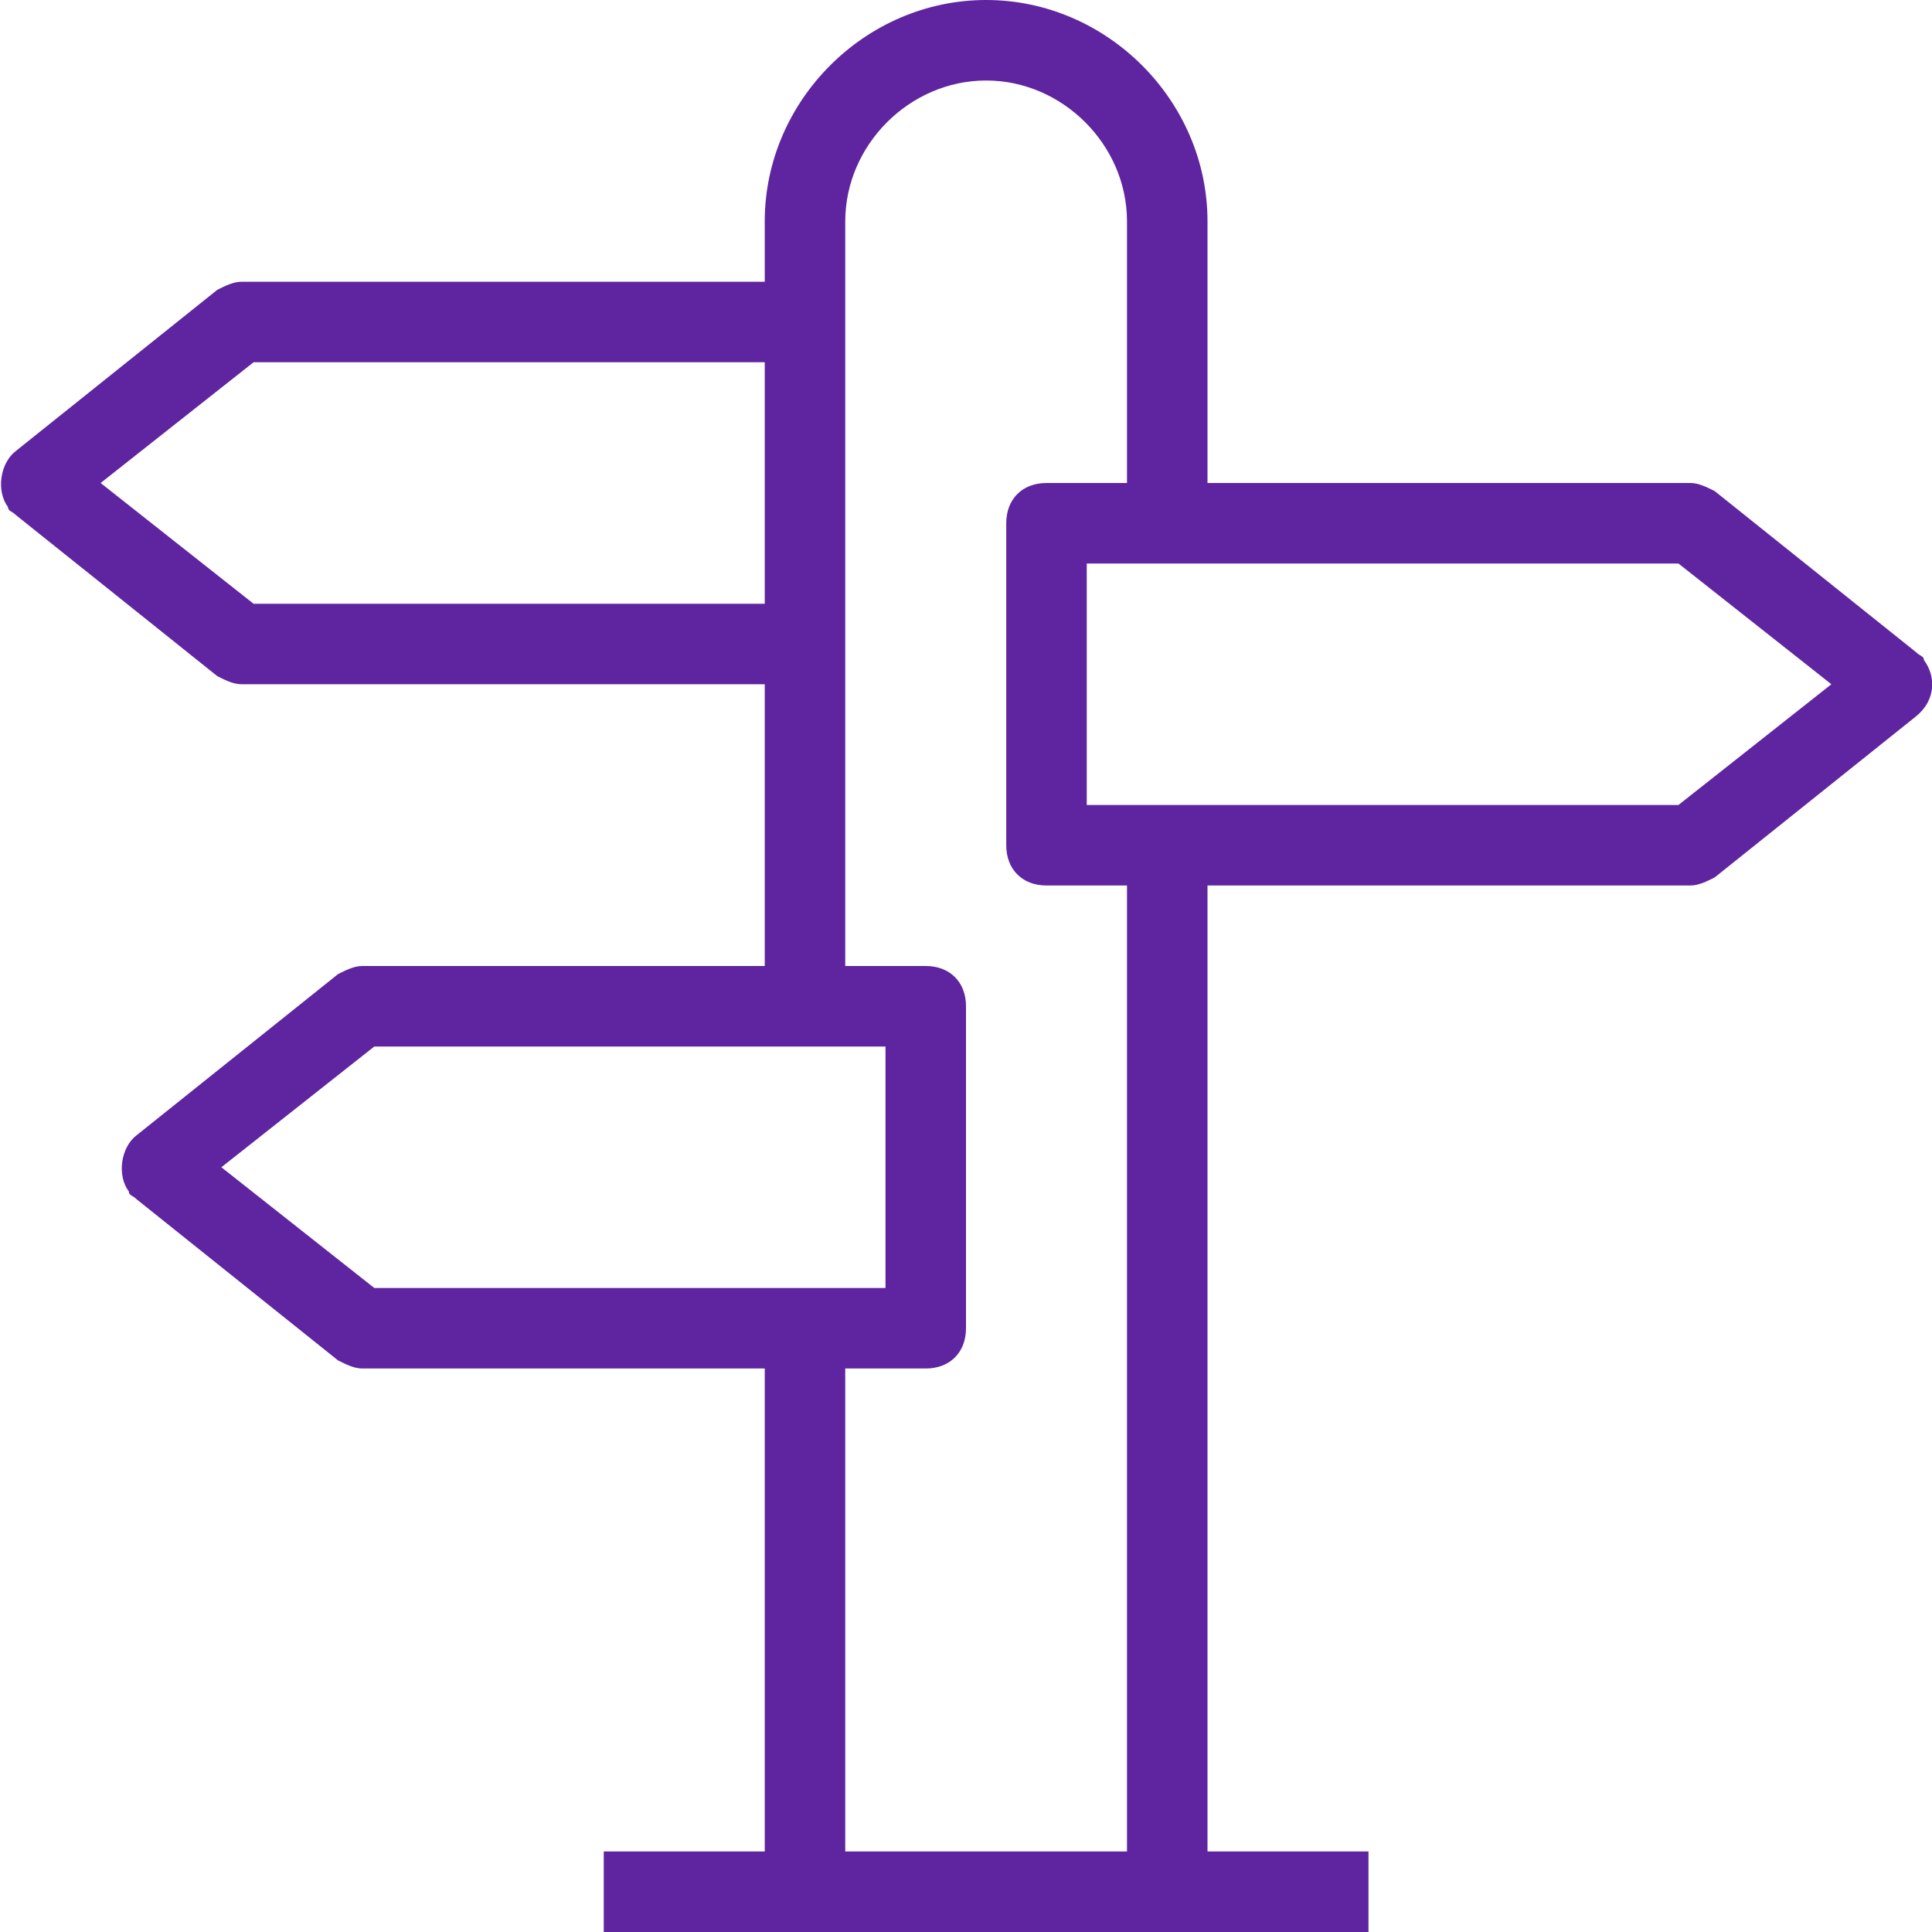
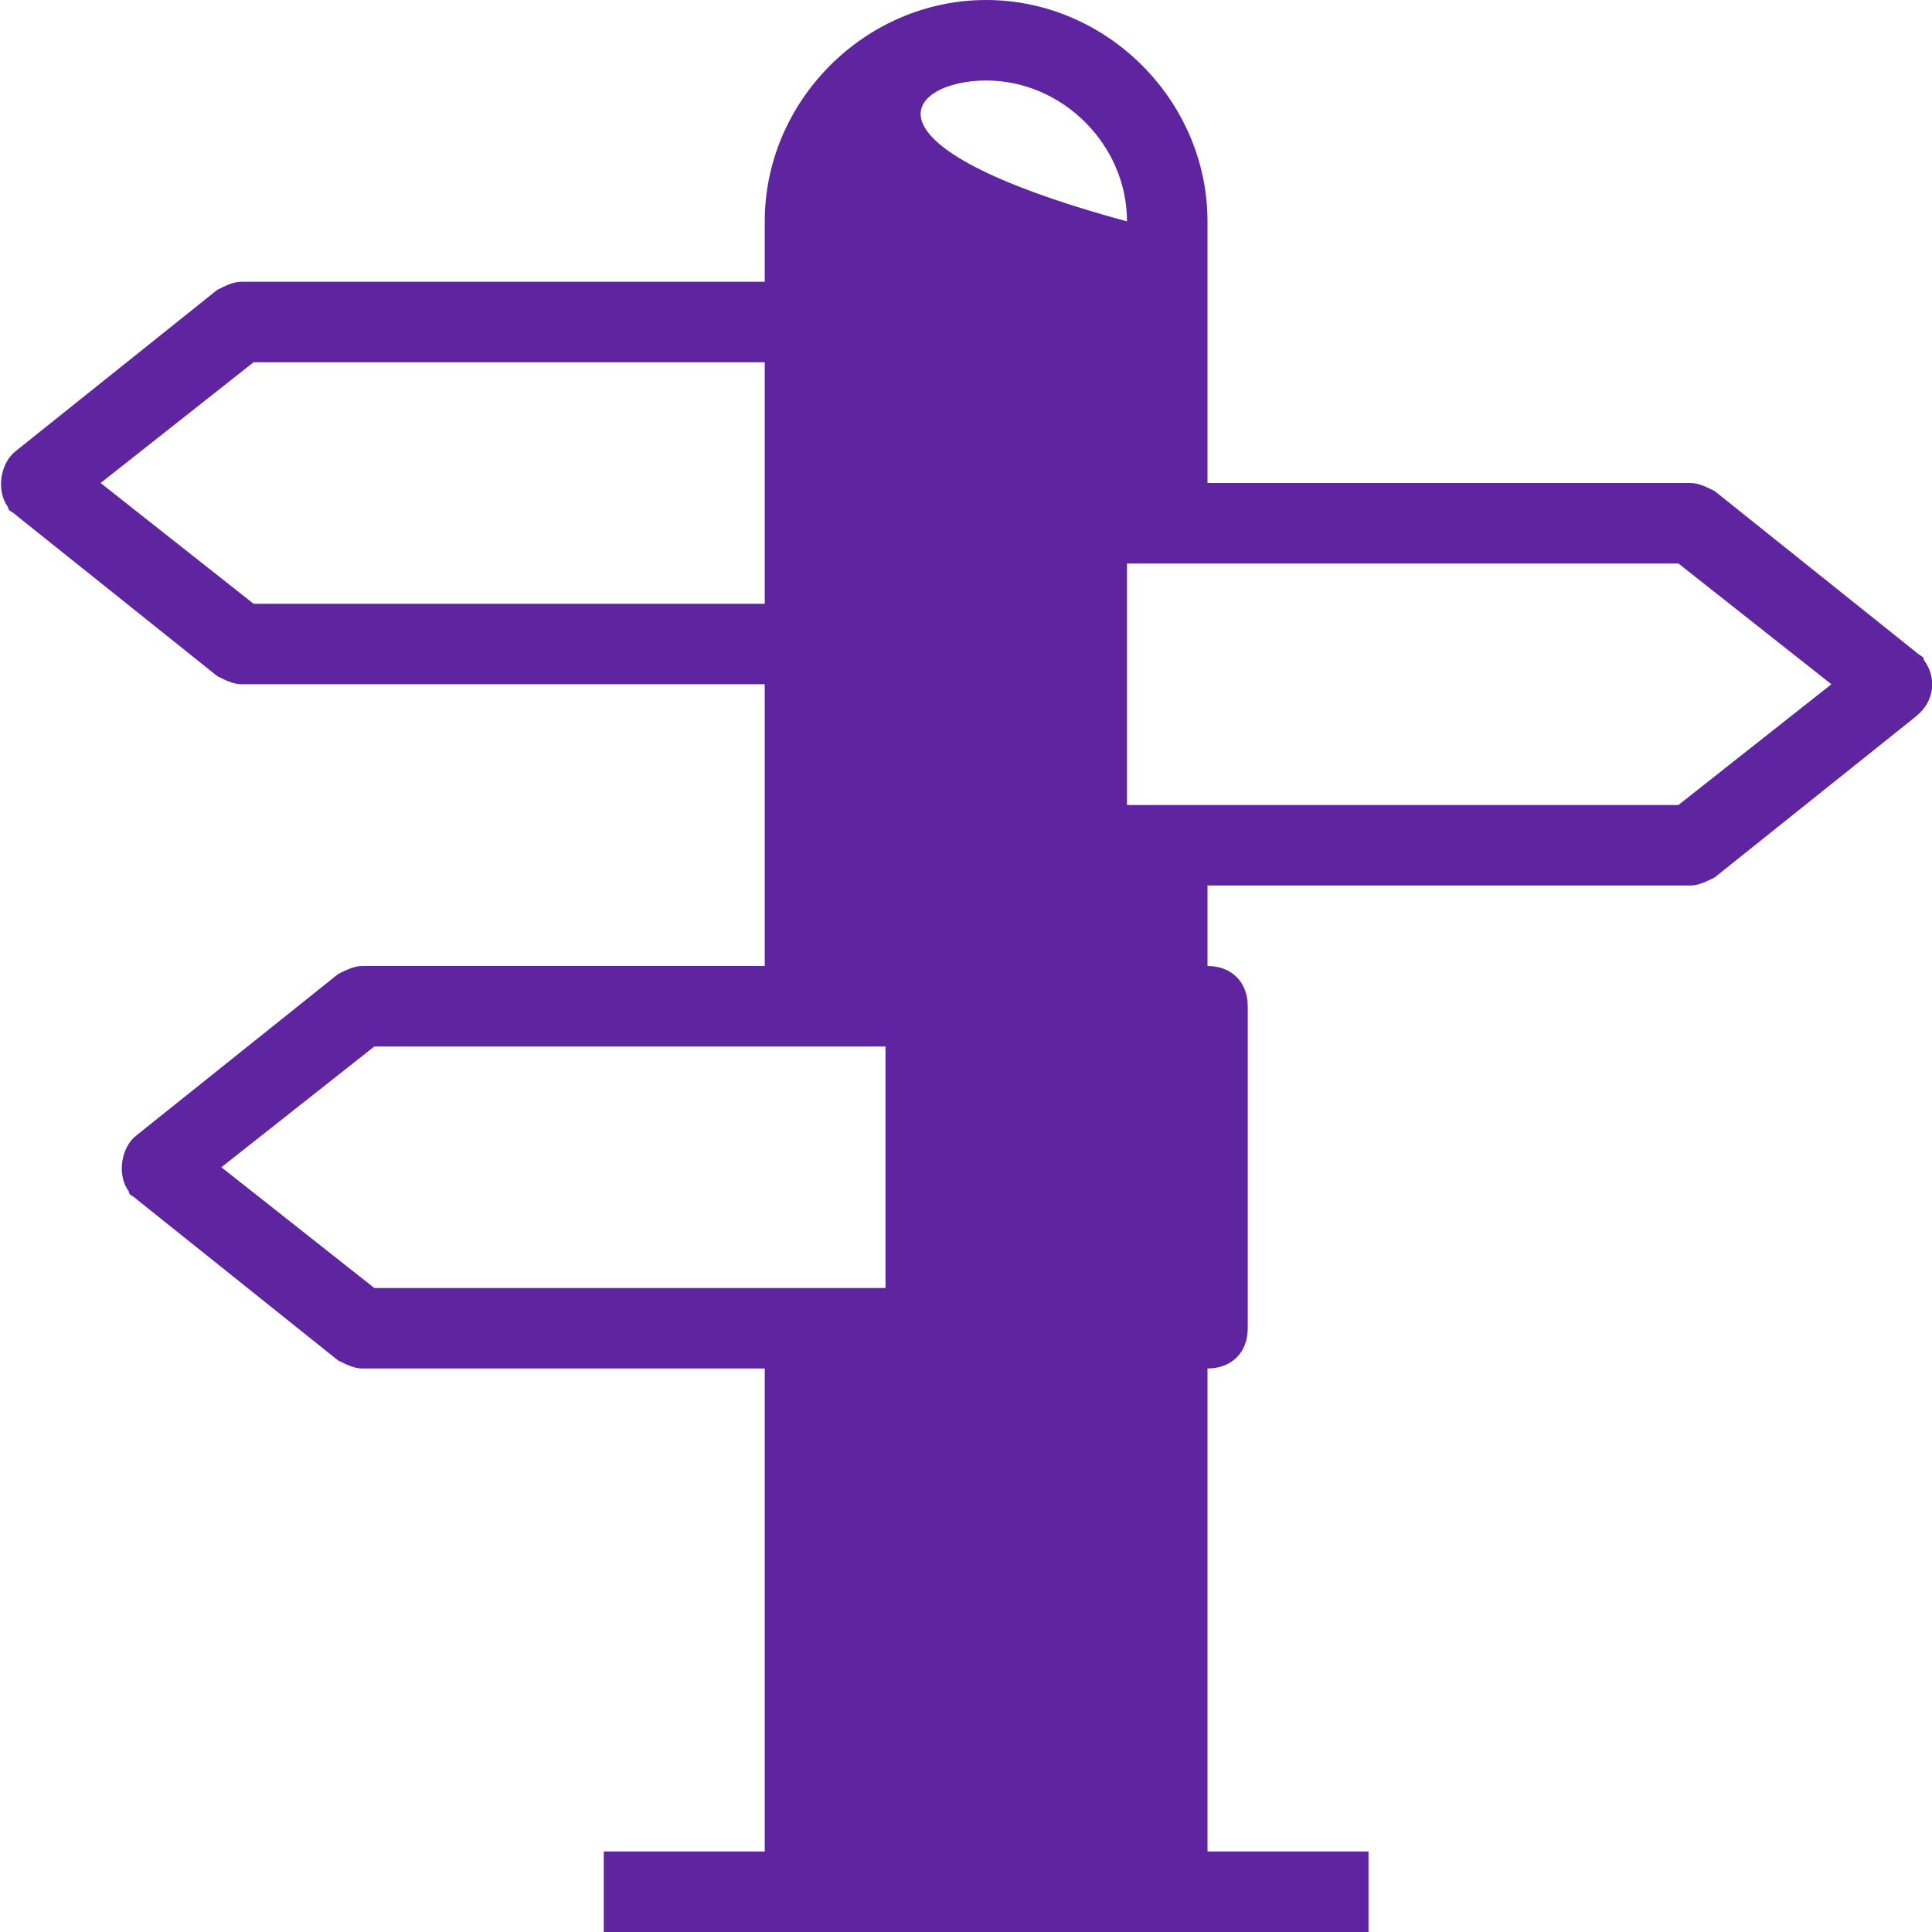
<svg xmlns="http://www.w3.org/2000/svg" version="1.1" id="icons" x="0px" y="0px" viewBox="0 0 48 48" style="enable-background:new 0 0 48 48;" xml:space="preserve">
  <style type="text/css">
	.st0{fill:#5F249F;}
</style>
-   <path class="st0" d="M47.8,16.4c0-0.1-0.1-0.1-0.2-0.2l-5-4C42.4,12.1,42.2,12,42,12H30V5.5c0-3-2.5-5.5-5.5-5.5S19,2.5,19,5.5V7H6  C5.8,7,5.6,7.1,5.4,7.2l-5,4c-0.4,0.3-0.5,1-0.2,1.4c0,0.1,0.1,0.1,0.2,0.2l5,4C5.6,16.9,5.8,17,6,17h13v7H9c-0.2,0-0.4,0.1-0.6,0.2  l-5,4c-0.4,0.3-0.5,1-0.2,1.4c0,0.1,0.1,0.1,0.2,0.2l5,4C8.6,33.9,8.8,34,9,34h10v12h-4v2h19v-2h-4V22h12c0.2,0,0.4-0.1,0.6-0.2l5-4  C48.1,17.4,48.1,16.8,47.8,16.4z M6.3,15l-3.8-3l3.8-3H19v6H6.3z M9.3,32l-3.8-3l3.8-3H22v6H9.3z M28,46h-7V34h2c0.6,0,1-0.4,1-1v-8  c0-0.6-0.4-1-1-1h-2V5.5C21,3.6,22.6,2,24.5,2S28,3.6,28,5.5V12h-2c-0.6,0-1,0.4-1,1v8c0,0.6,0.4,1,1,1h2V46z M41.7,20H27v-6h14.7  l3.8,3L41.7,20z" />
+   <path class="st0" d="M47.8,16.4c0-0.1-0.1-0.1-0.2-0.2l-5-4C42.4,12.1,42.2,12,42,12H30V5.5c0-3-2.5-5.5-5.5-5.5S19,2.5,19,5.5V7H6  C5.8,7,5.6,7.1,5.4,7.2l-5,4c-0.4,0.3-0.5,1-0.2,1.4c0,0.1,0.1,0.1,0.2,0.2l5,4C5.6,16.9,5.8,17,6,17h13v7H9c-0.2,0-0.4,0.1-0.6,0.2  l-5,4c-0.4,0.3-0.5,1-0.2,1.4c0,0.1,0.1,0.1,0.2,0.2l5,4C8.6,33.9,8.8,34,9,34h10v12h-4v2h19v-2h-4V22h12c0.2,0,0.4-0.1,0.6-0.2l5-4  C48.1,17.4,48.1,16.8,47.8,16.4z M6.3,15l-3.8-3l3.8-3H19v6H6.3z M9.3,32l-3.8-3l3.8-3H22v6H9.3z M28,46V34h2c0.6,0,1-0.4,1-1v-8  c0-0.6-0.4-1-1-1h-2V5.5C21,3.6,22.6,2,24.5,2S28,3.6,28,5.5V12h-2c-0.6,0-1,0.4-1,1v8c0,0.6,0.4,1,1,1h2V46z M41.7,20H27v-6h14.7  l3.8,3L41.7,20z" />
</svg>